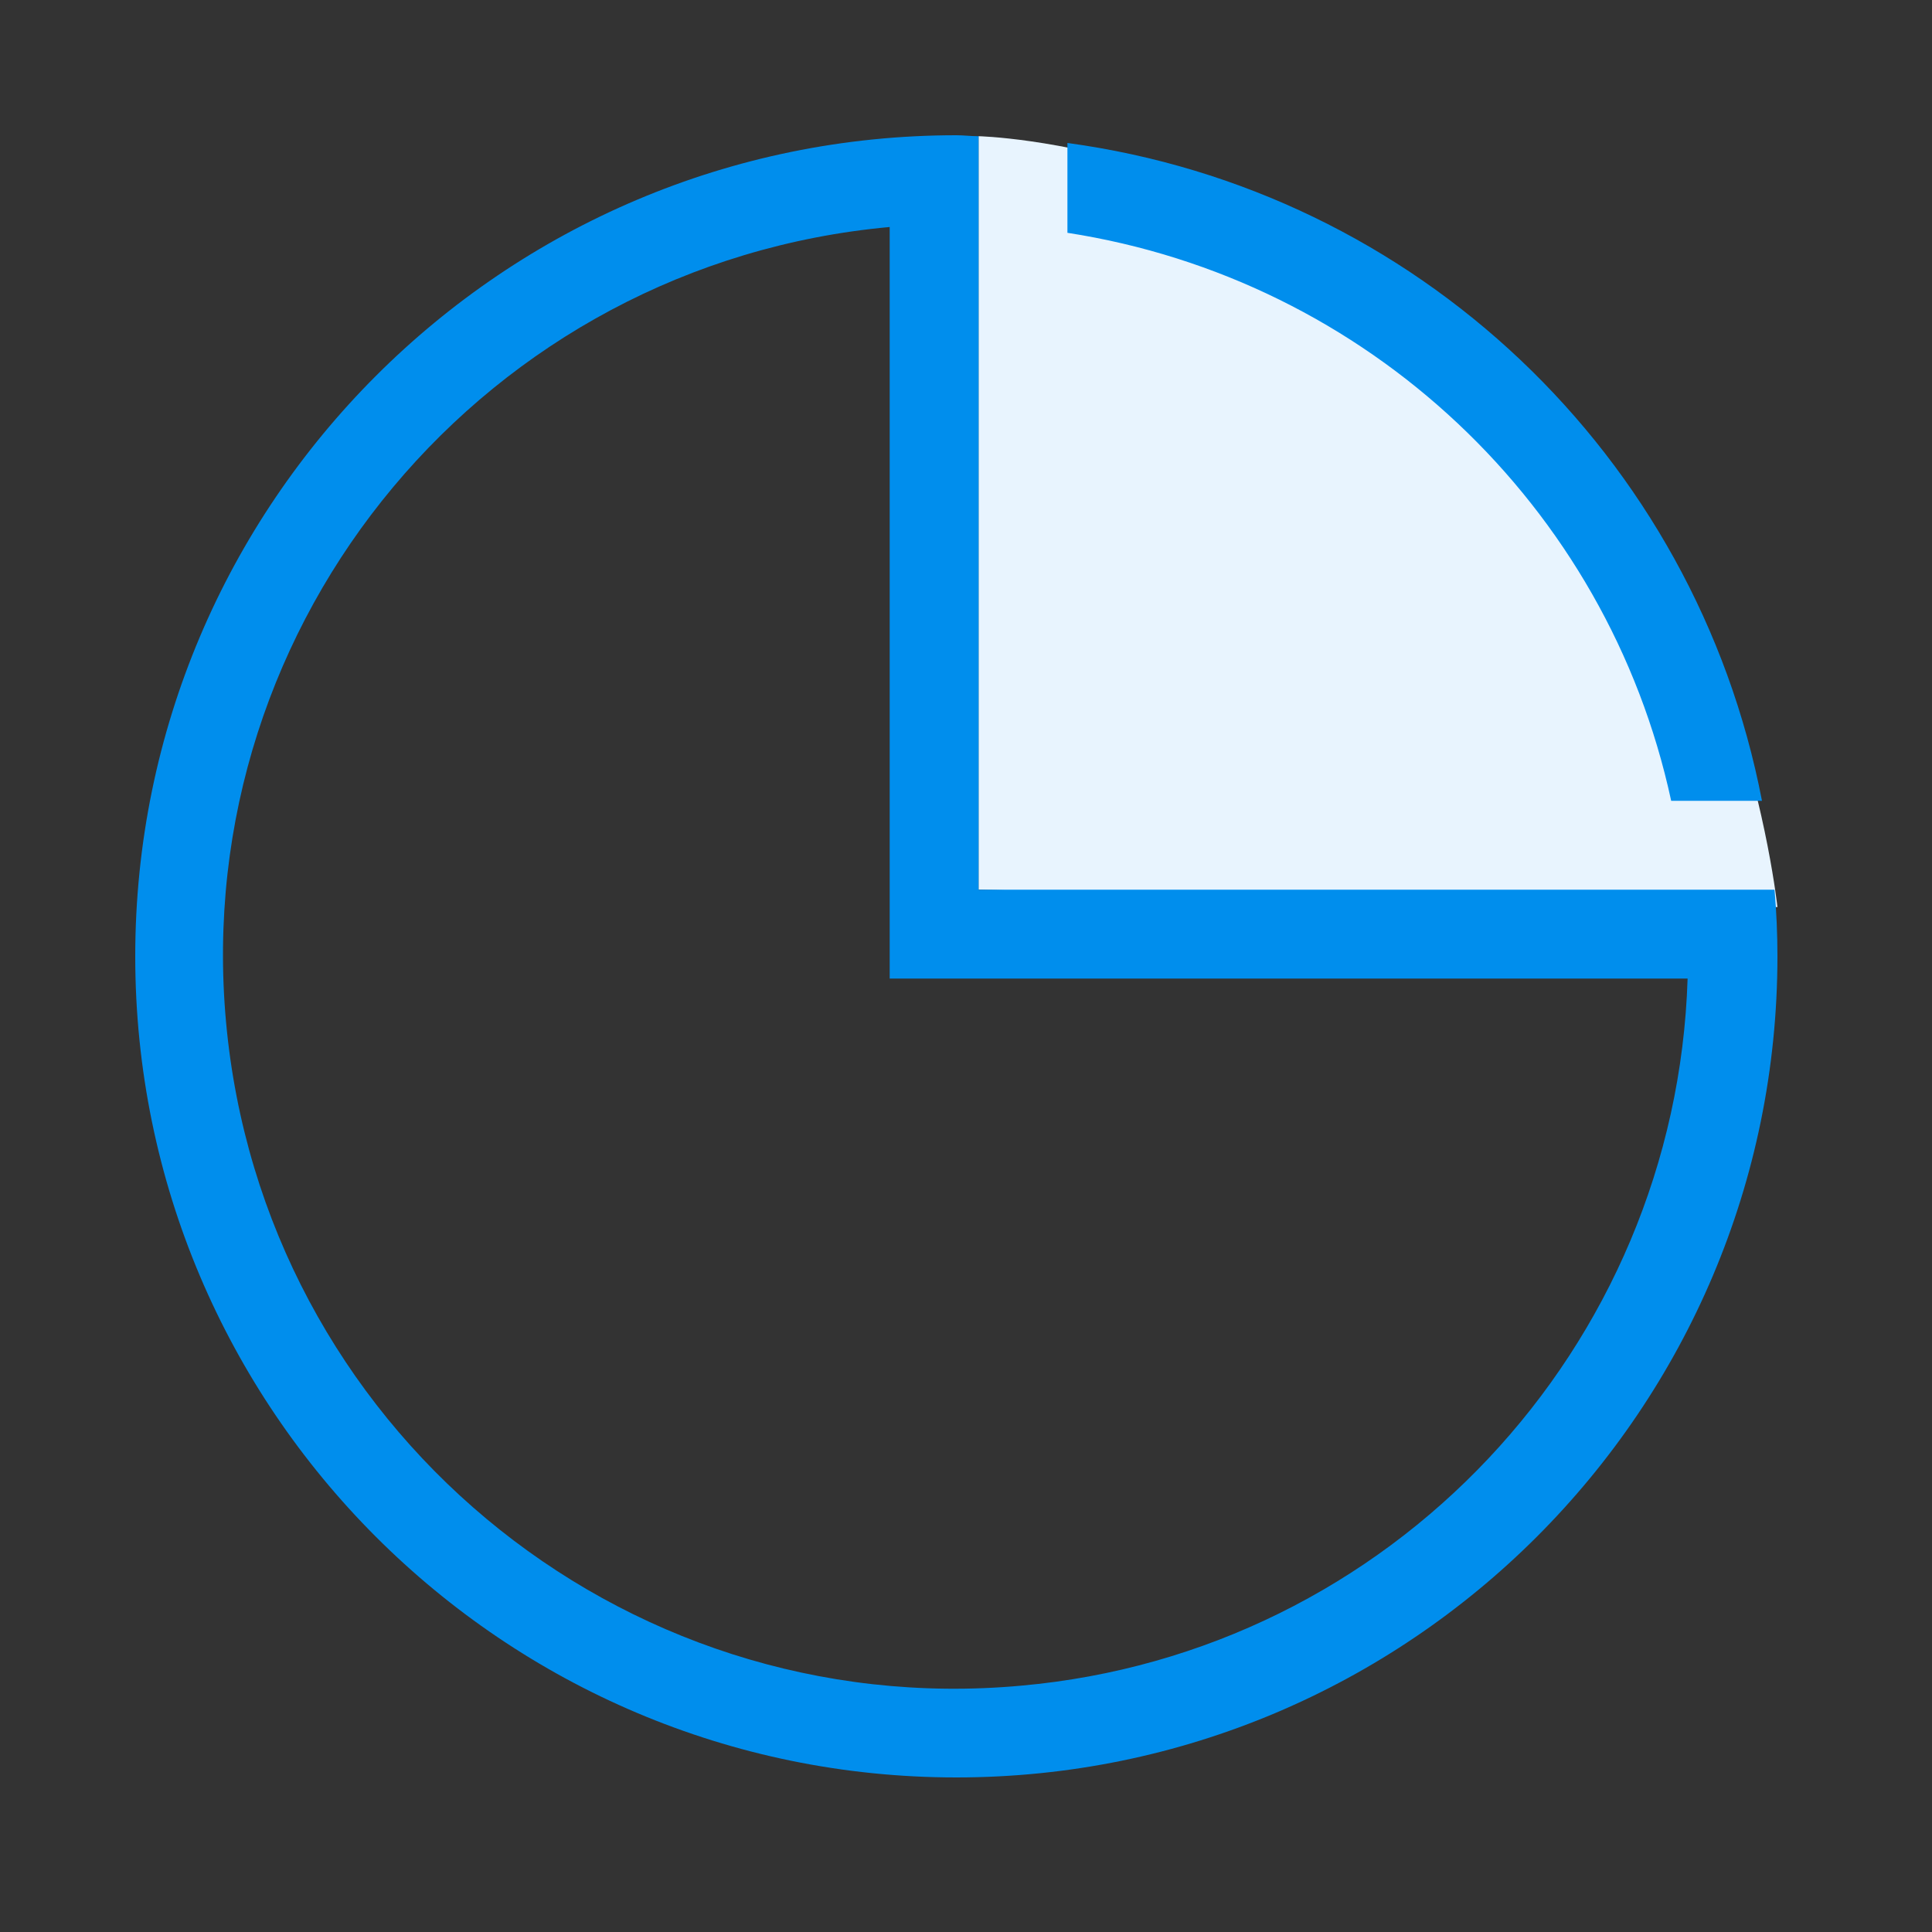
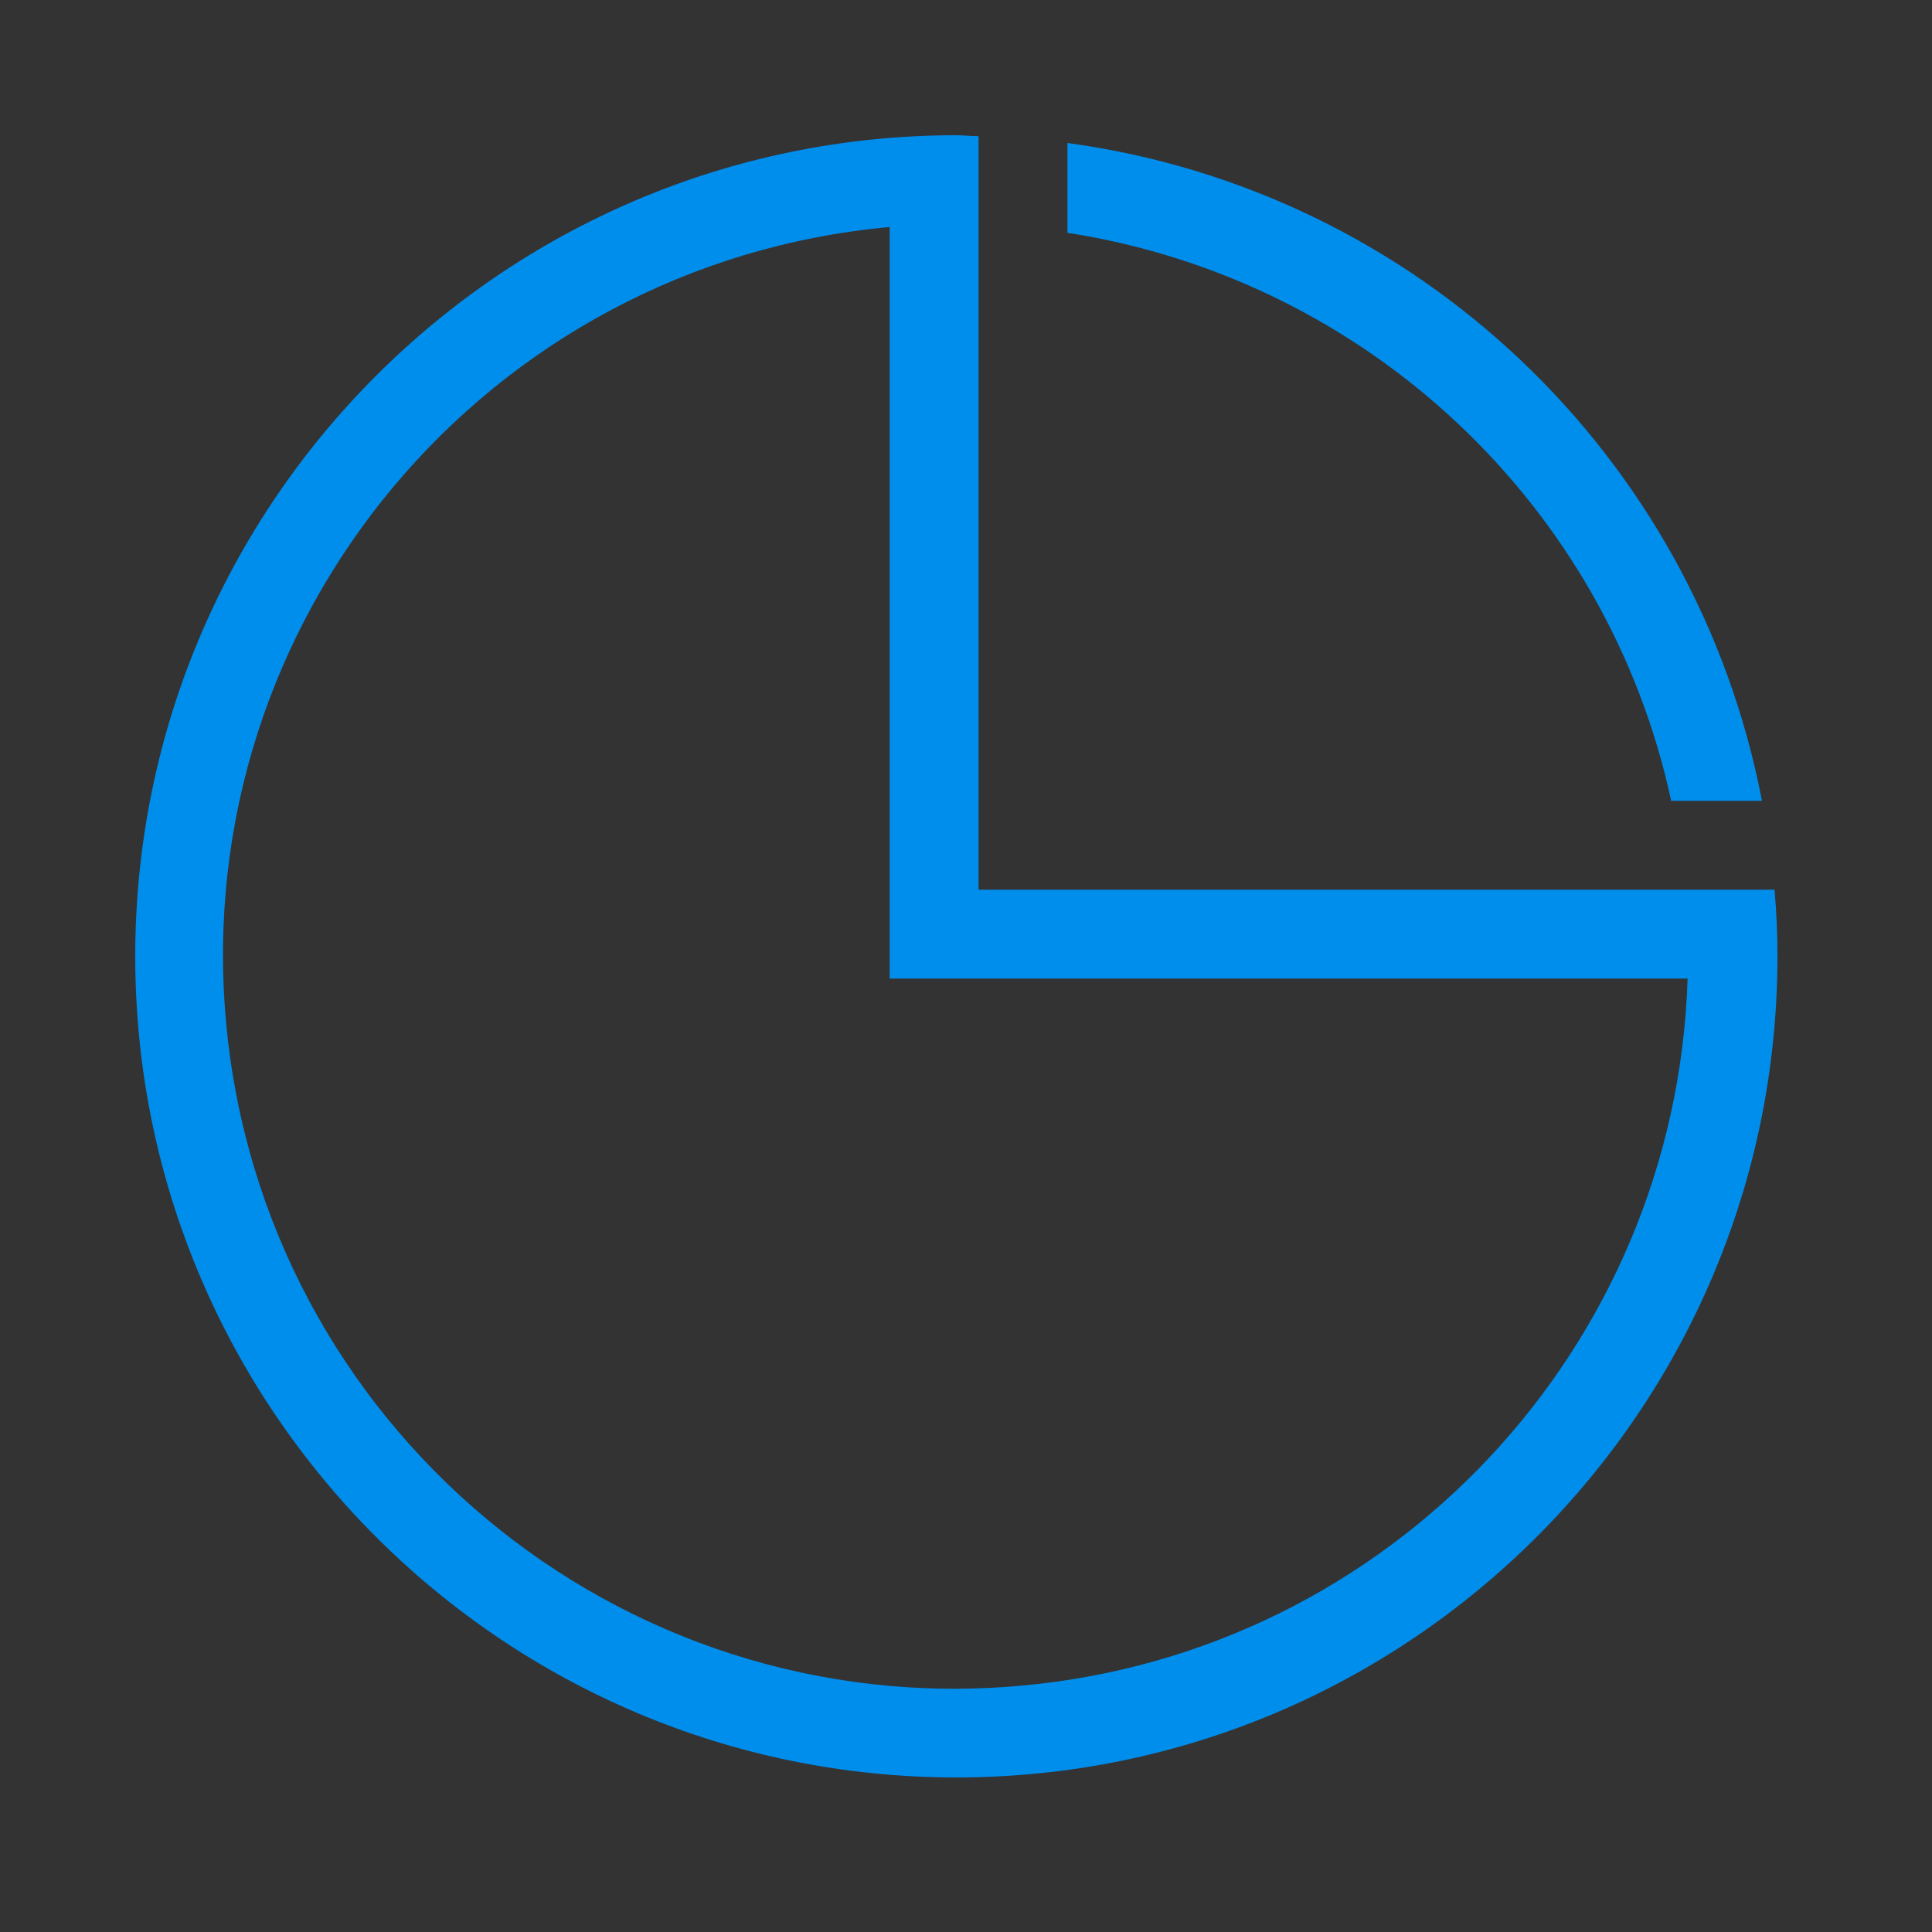
<svg xmlns="http://www.w3.org/2000/svg" version="1.1" id="图层_1" x="0px" y="0px" viewBox="-299 201 200 200" style="enable-background:new -299 201 200 200;" xml:space="preserve">
  <rect x="-299" y="201" width="200" height="200" fill="#333333" stroke="none" />
  <style type="text/css">
	.st0{fill:#E8F4FE;}
	.st1{fill:#008EED;}
</style>
-   <path class="st0" d="M-115,294.9l-82.7-1.8v-78c0,0,32.6,0.7,55.5,27.9C-119.2,255.8-115,294.9-115,294.9z" />
  <path class="st1" d="M-200,385c-46.9,0-85-38.1-85-85s38.1-85,85-85c0.8,0,1.5,0.1,2.3,0.1v78h82.4c0.2,2.3,0.3,4.6,0.3,6.9  C-115,346.9-153.1,385-200,385L-200,385z M-206.9,302.3v-77.8c-41.7,3.8-72.5,40.6-68.7,82.3c3.8,41.7,40.6,72.5,82.3,68.7  c38.2-3.4,67.8-34.9,69-73.2H-206.9L-206.9,302.3z M-188.5,225.1v-9.3c36.1,4.9,65,32.3,71.9,68.1h-9.4  C-132.6,253.3-157.5,229.9-188.5,225.1L-188.5,225.1z" />
</svg>